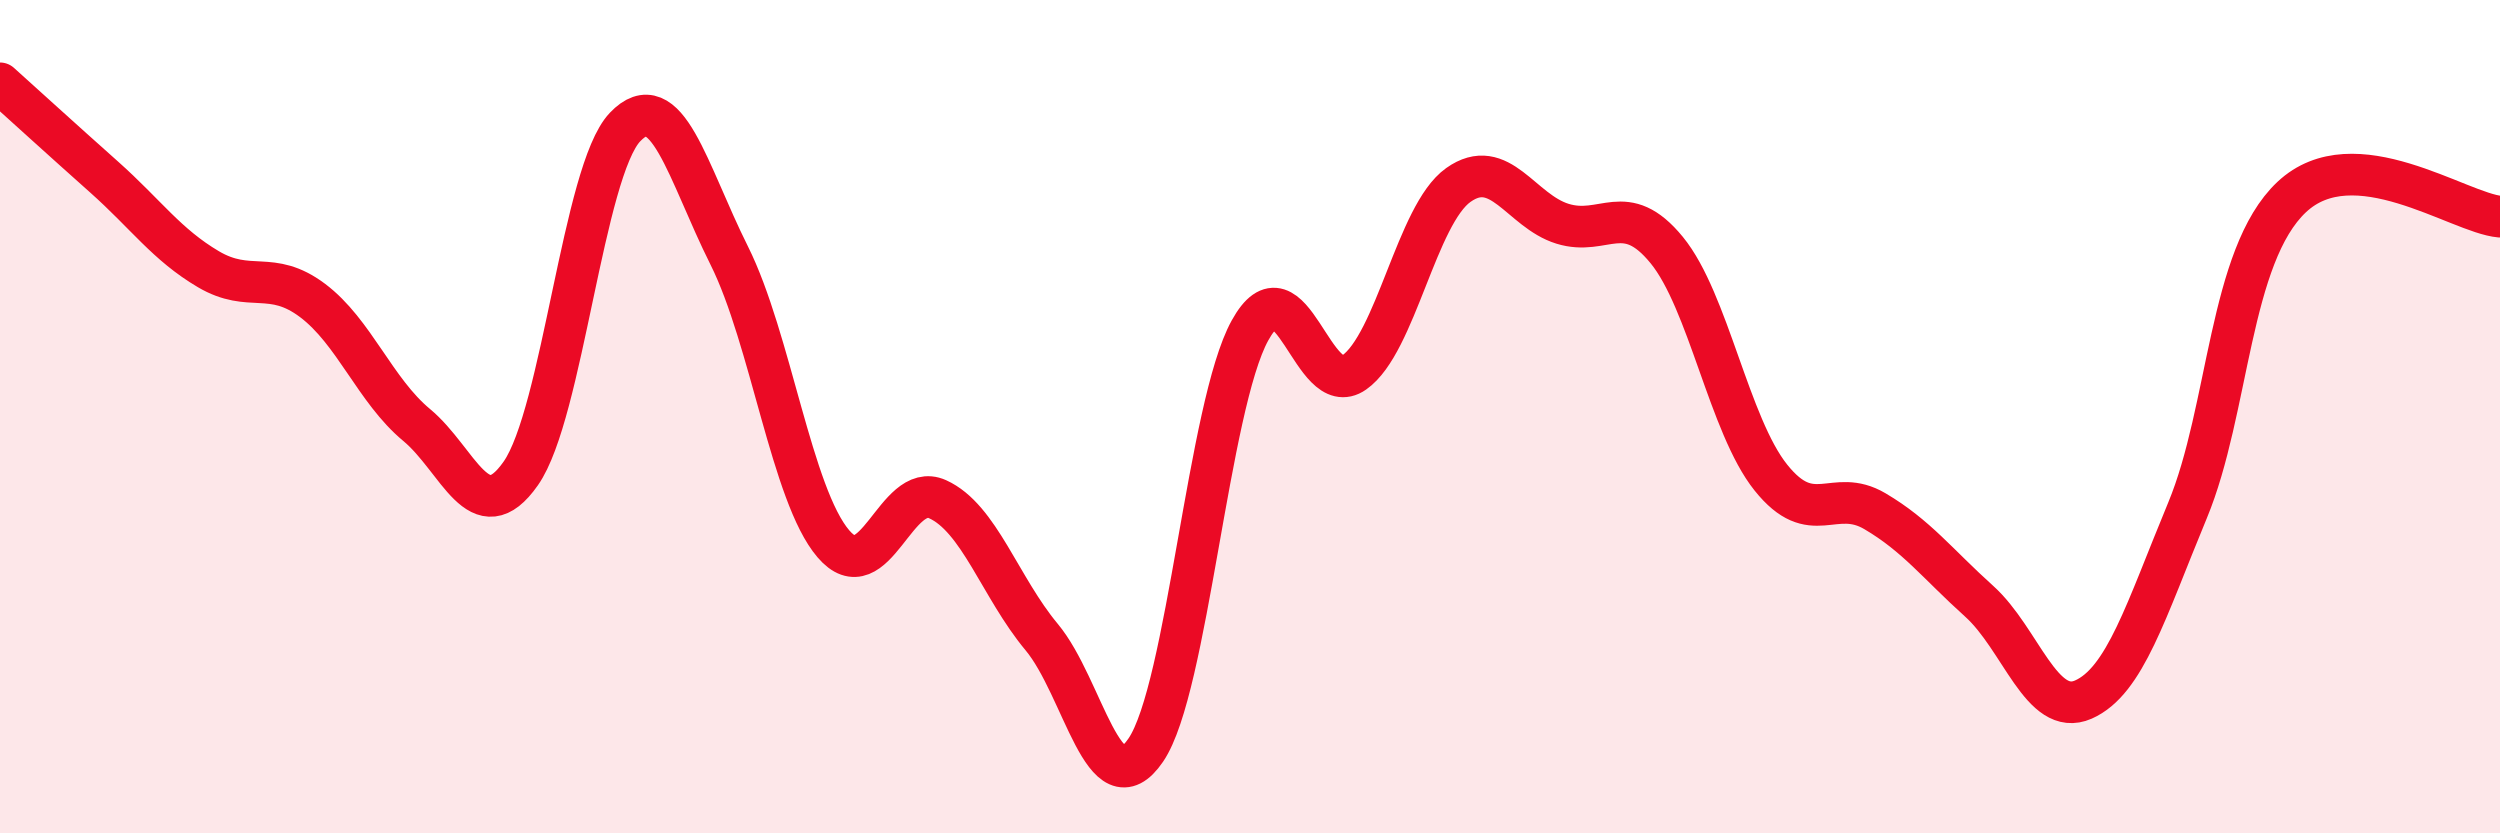
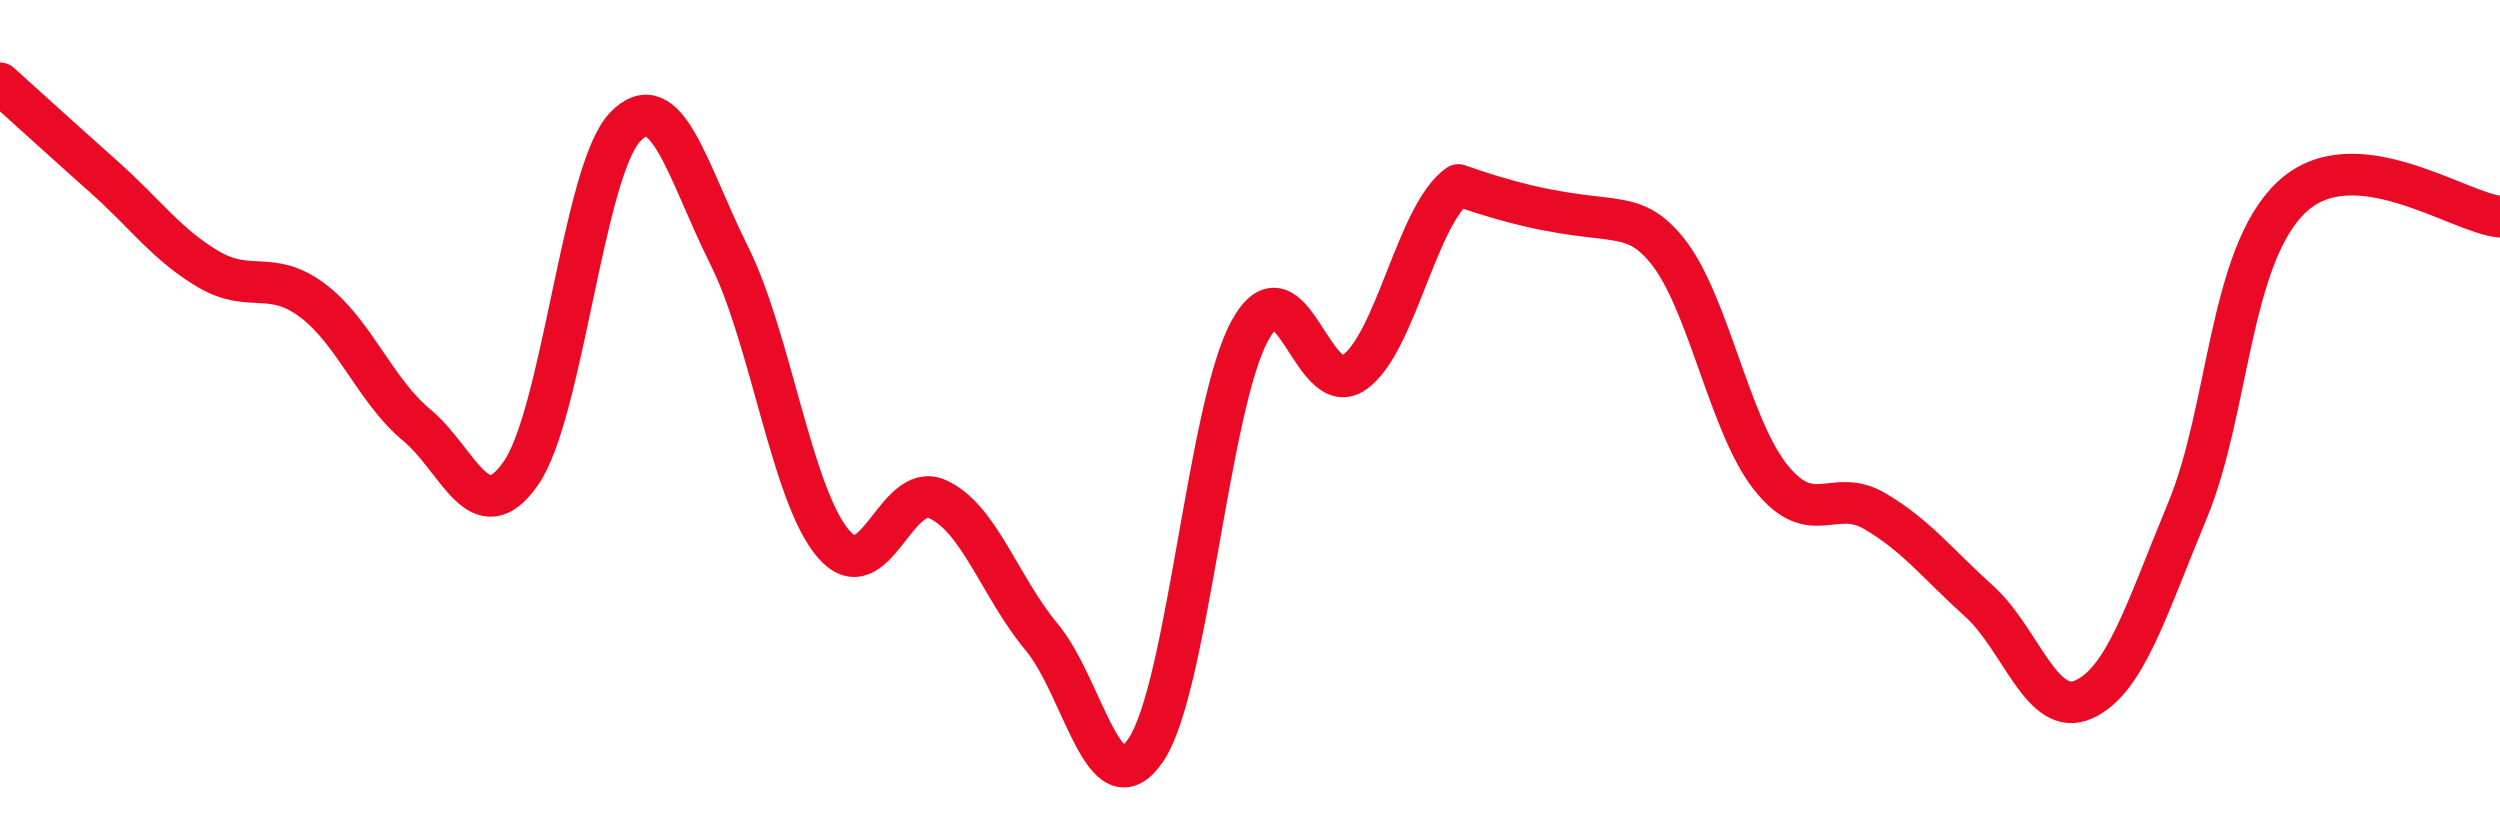
<svg xmlns="http://www.w3.org/2000/svg" width="60" height="20" viewBox="0 0 60 20">
-   <path d="M 0,2 C 0.5,2.45 1.5,3.36 2.5,4.25 C 3.5,5.14 4,5.87 5,6.46 C 6,7.05 6.5,6.46 7.5,7.21 C 8.5,7.96 9,9.37 10,10.2 C 11,11.03 11.5,12.79 12.5,11.36 C 13.5,9.93 14,4.1 15,3.05 C 16,2 16.5,4.13 17.5,6.13 C 18.5,8.13 19,11.88 20,13.05 C 21,14.22 21.5,11.53 22.5,11.98 C 23.5,12.43 24,14.09 25,15.29 C 26,16.49 26.5,19.47 27.5,18 C 28.5,16.53 29,9.74 30,7.93 C 31,6.12 31.5,9.64 32.5,8.94 C 33.5,8.24 34,5.15 35,4.44 C 36,3.73 36.5,5.06 37.5,5.37 C 38.5,5.68 39,4.78 40,6 C 41,7.22 41.5,10.21 42.5,11.46 C 43.5,12.71 44,11.68 45,12.27 C 46,12.86 46.5,13.53 47.5,14.43 C 48.5,15.33 49,17.23 50,16.79 C 51,16.35 51.5,14.66 52.5,12.25 C 53.5,9.84 53.5,6.14 55,4.73 C 56.5,3.32 59,5.11 60,5.2L60 20L0 20Z" fill="#EB0A25" opacity="0.1" stroke-linecap="round" stroke-linejoin="round" />
-   <path d="M 0,2 C 0.5,2.45 1.5,3.36 2.5,4.25 C 3.5,5.14 4,5.87 5,6.46 C 6,7.05 6.5,6.46 7.5,7.21 C 8.5,7.96 9,9.37 10,10.2 C 11,11.03 11.5,12.79 12.5,11.36 C 13.5,9.93 14,4.1 15,3.05 C 16,2 16.5,4.13 17.5,6.13 C 18.5,8.13 19,11.88 20,13.05 C 21,14.22 21.5,11.53 22.5,11.98 C 23.5,12.43 24,14.09 25,15.29 C 26,16.49 26.5,19.47 27.5,18 C 28.5,16.53 29,9.74 30,7.93 C 31,6.12 31.5,9.64 32.5,8.94 C 33.5,8.24 34,5.15 35,4.44 C 36,3.73 36.5,5.06 37.5,5.37 C 38.5,5.68 39,4.78 40,6 C 41,7.22 41.5,10.21 42.5,11.46 C 43.5,12.71 44,11.68 45,12.27 C 46,12.86 46.5,13.53 47.5,14.43 C 48.5,15.33 49,17.23 50,16.79 C 51,16.35 51.5,14.66 52.5,12.25 C 53.5,9.84 53.5,6.14 55,4.73 C 56.5,3.32 59,5.11 60,5.2" stroke="#EB0A25" stroke-width="1" fill="none" stroke-linecap="round" stroke-linejoin="round" />
+   <path d="M 0,2 C 0.5,2.45 1.5,3.36 2.5,4.25 C 3.5,5.14 4,5.87 5,6.46 C 6,7.05 6.5,6.46 7.5,7.21 C 8.5,7.96 9,9.37 10,10.2 C 11,11.03 11.5,12.79 12.5,11.36 C 13.5,9.93 14,4.1 15,3.05 C 16,2 16.5,4.13 17.5,6.13 C 18.5,8.13 19,11.88 20,13.05 C 21,14.22 21.5,11.53 22.5,11.98 C 23.5,12.43 24,14.09 25,15.29 C 26,16.49 26.5,19.47 27.5,18 C 28.5,16.53 29,9.74 30,7.93 C 31,6.12 31.5,9.64 32.5,8.94 C 33.5,8.24 34,5.15 35,4.44 C 38.5,5.68 39,4.78 40,6 C 41,7.22 41.5,10.21 42.5,11.46 C 43.5,12.71 44,11.68 45,12.27 C 46,12.86 46.5,13.53 47.5,14.43 C 48.5,15.33 49,17.23 50,16.79 C 51,16.35 51.5,14.66 52.5,12.25 C 53.5,9.84 53.5,6.14 55,4.73 C 56.5,3.32 59,5.11 60,5.2" stroke="#EB0A25" stroke-width="1" fill="none" stroke-linecap="round" stroke-linejoin="round" />
</svg>